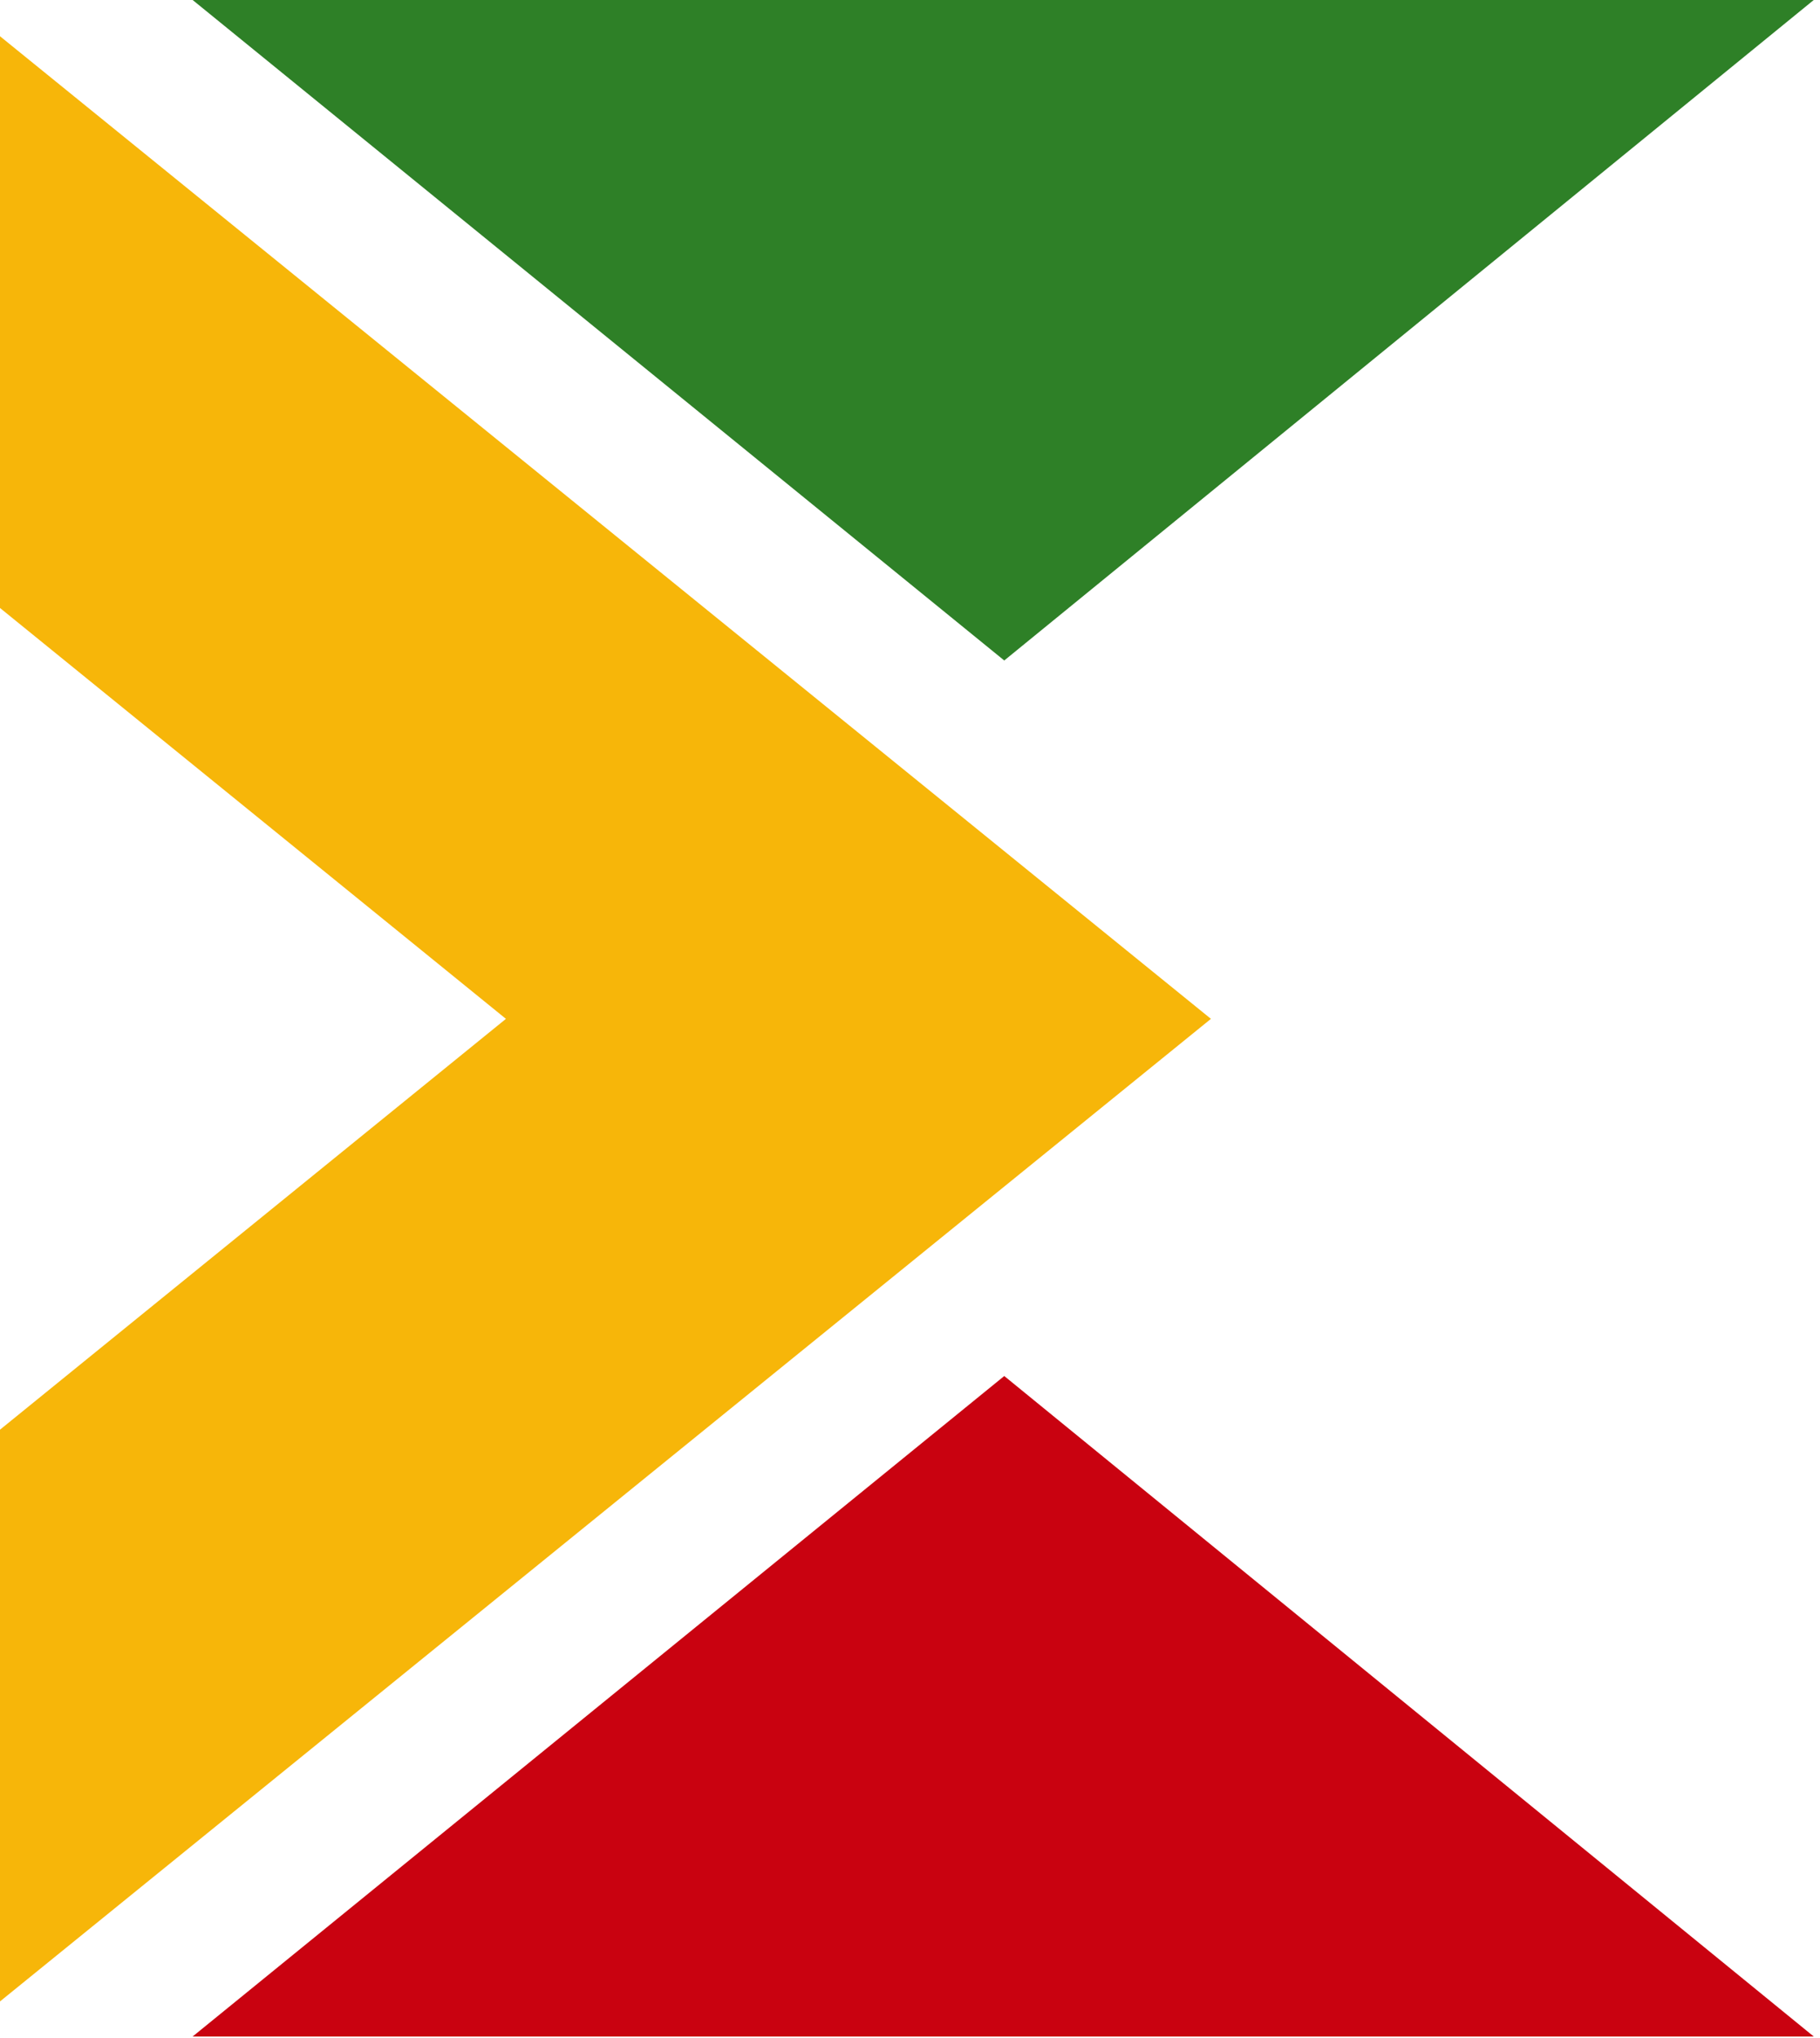
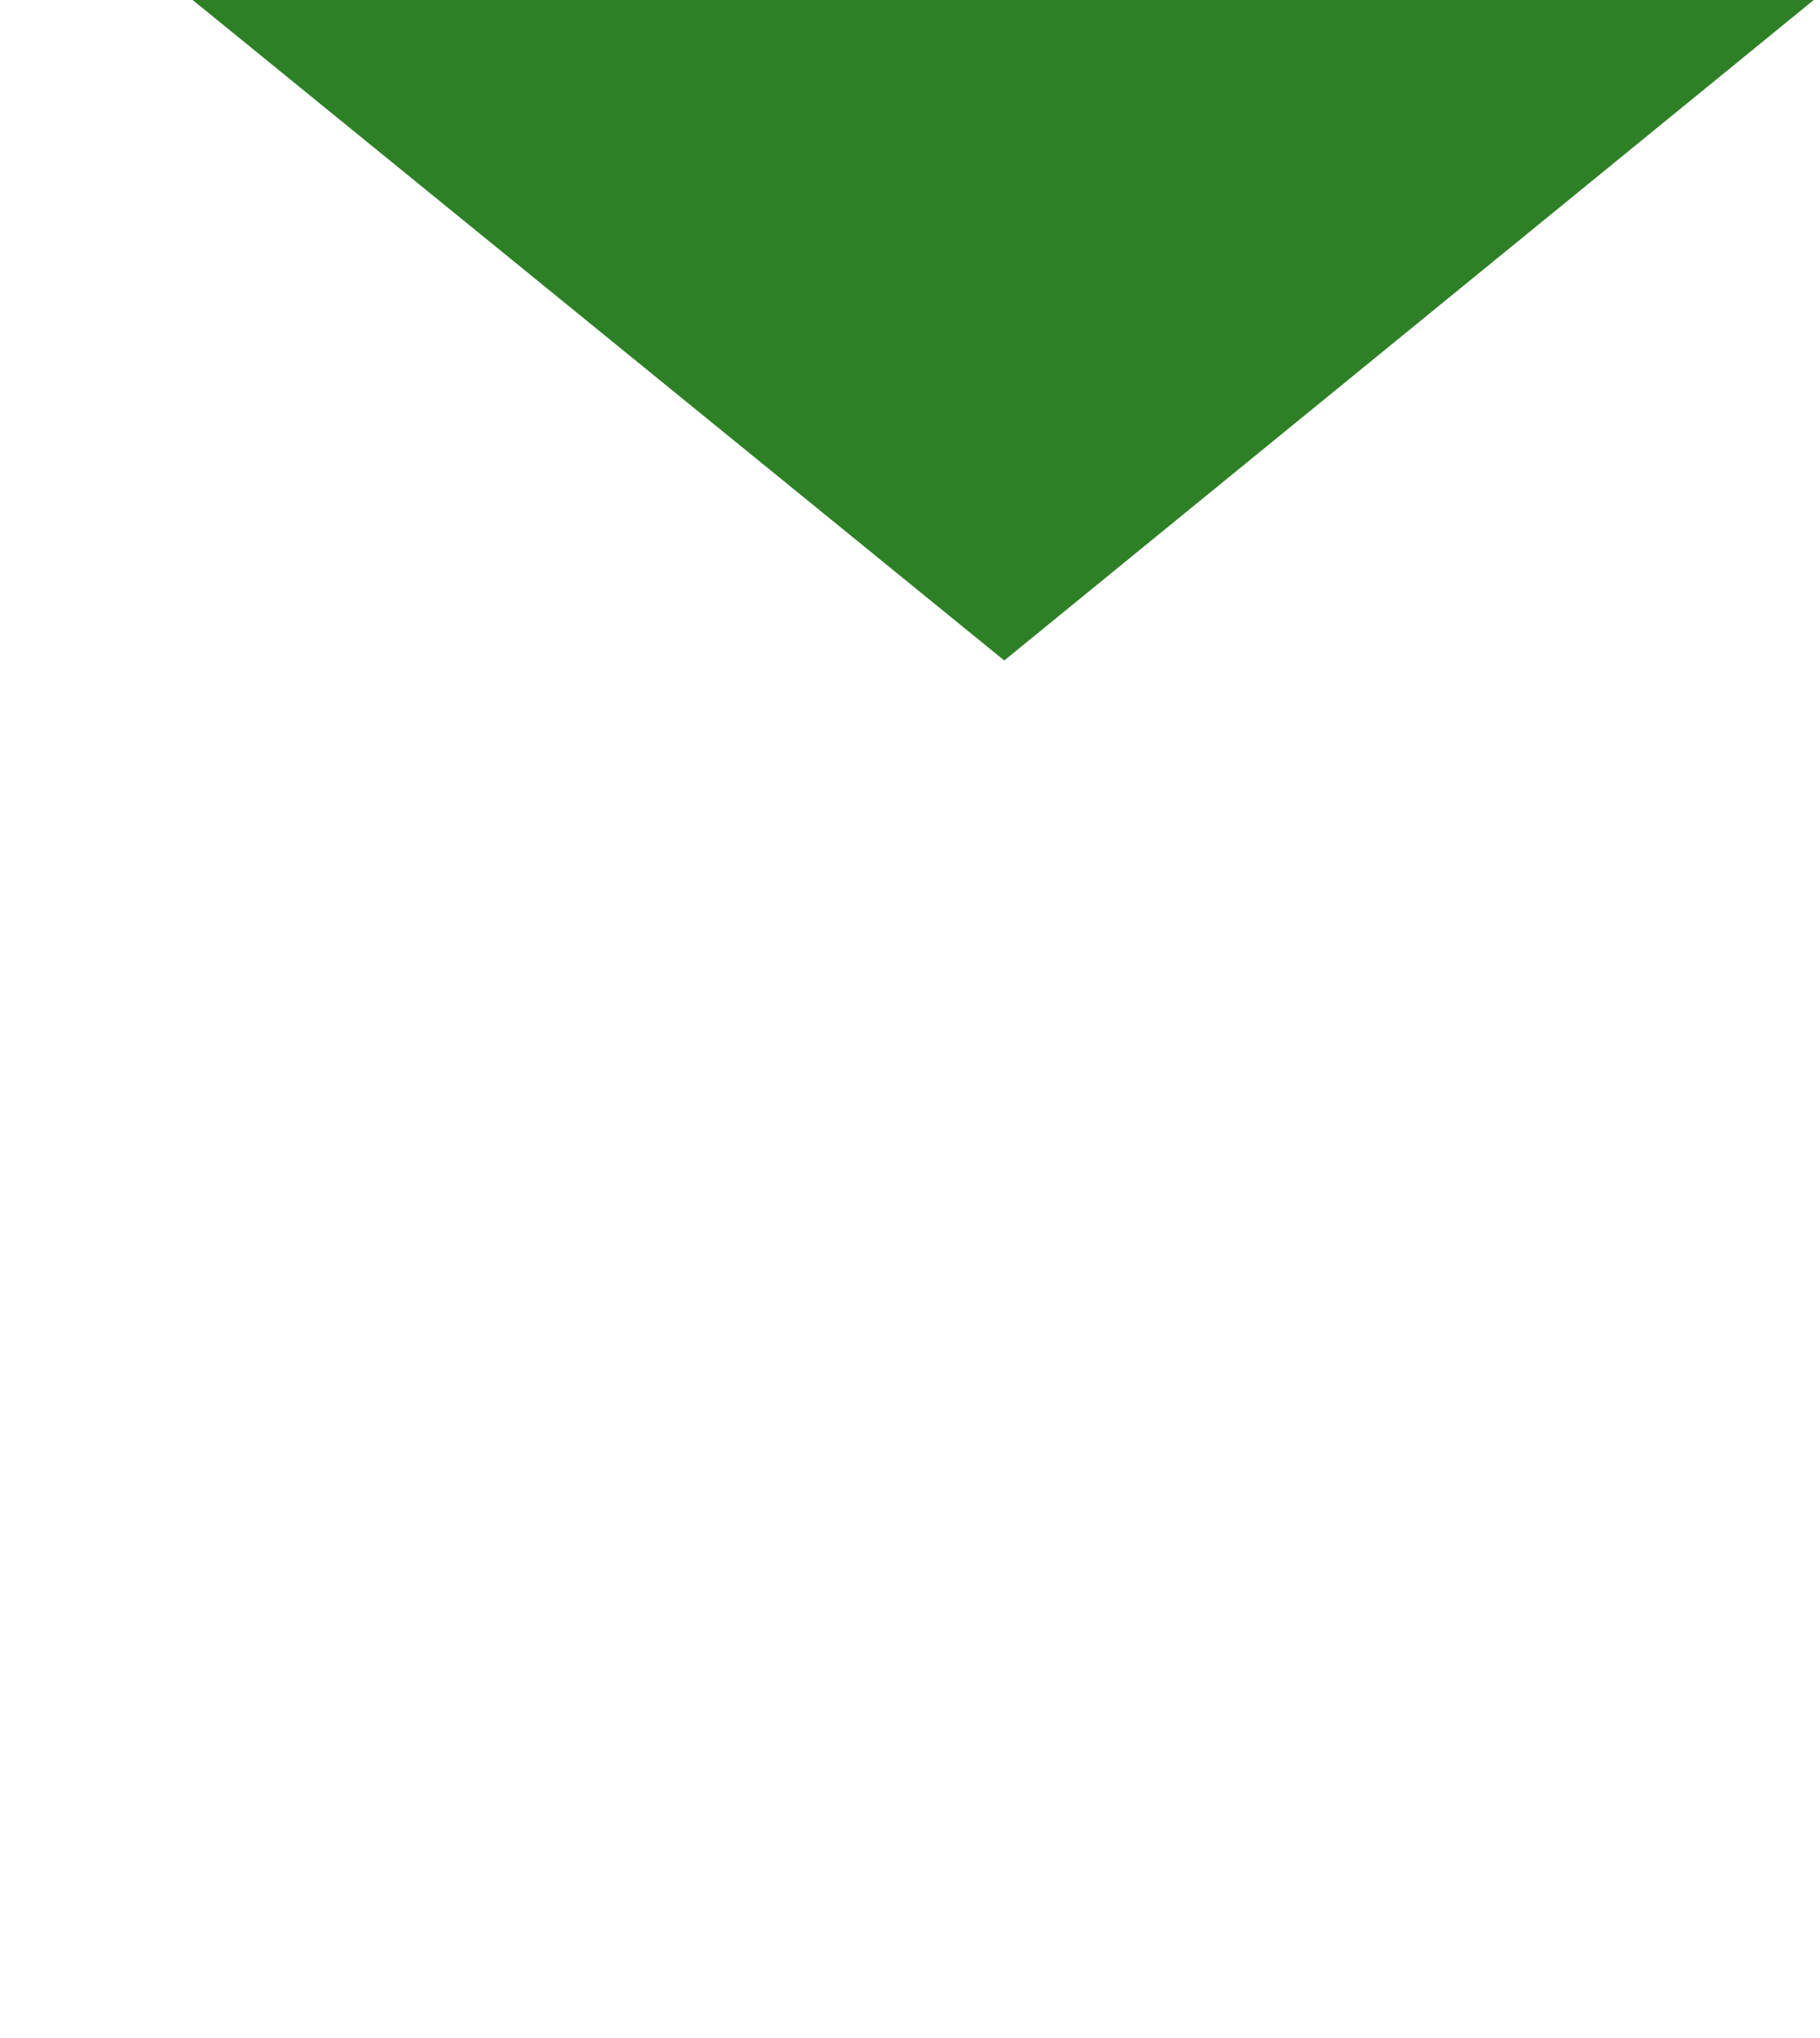
<svg xmlns="http://www.w3.org/2000/svg" width="100%" height="100%" viewBox="0 0 260 291" version="1.1" xml:space="preserve" style="fill-rule:evenodd;clip-rule:evenodd;stroke-linejoin:round;stroke-miterlimit:2;">
  <g transform="matrix(1,0,0,1,0,0)">
    <g transform="matrix(1,0,0,1,-335.738,-1832.513)">
      <g transform="matrix(5.556,0,0,5.556,508.727,1977.983)">
-         <path d="M0,0.001L0.001,0L-0.001,0L-31.138,-25.253L-31.138,-10.56L-18.127,0.001L-31.138,10.561L-31.138,25.254L-0.001,0.002L0.001,0.002L0,0.001Z" style="fill:rgb(247,182,9);fill-rule:nonzero;" />
-       </g>
+         </g>
    </g>
    <g transform="matrix(1,0,0,1,-335.738,-1832.513)">
      <g transform="matrix(5.556,0,0,5.556,594.851,1926.819)">
        <path d="M0,-16.975L-41.685,-16.975L-20.815,0L0,-16.975Z" style="fill:rgb(46,128,39);fill-rule:nonzero;" />
      </g>
    </g>
    <g transform="matrix(1,0,0,1,-335.738,-1832.513)">
      <g transform="matrix(5.556,0,0,5.556,594.851,2028.985)">
-         <path d="M0,16.975L-41.685,16.975L-20.815,0L0,16.975Z" style="fill:rgb(201,2,16);fill-rule:nonzero;" />
-       </g>
+         </g>
    </g>
  </g>
</svg>